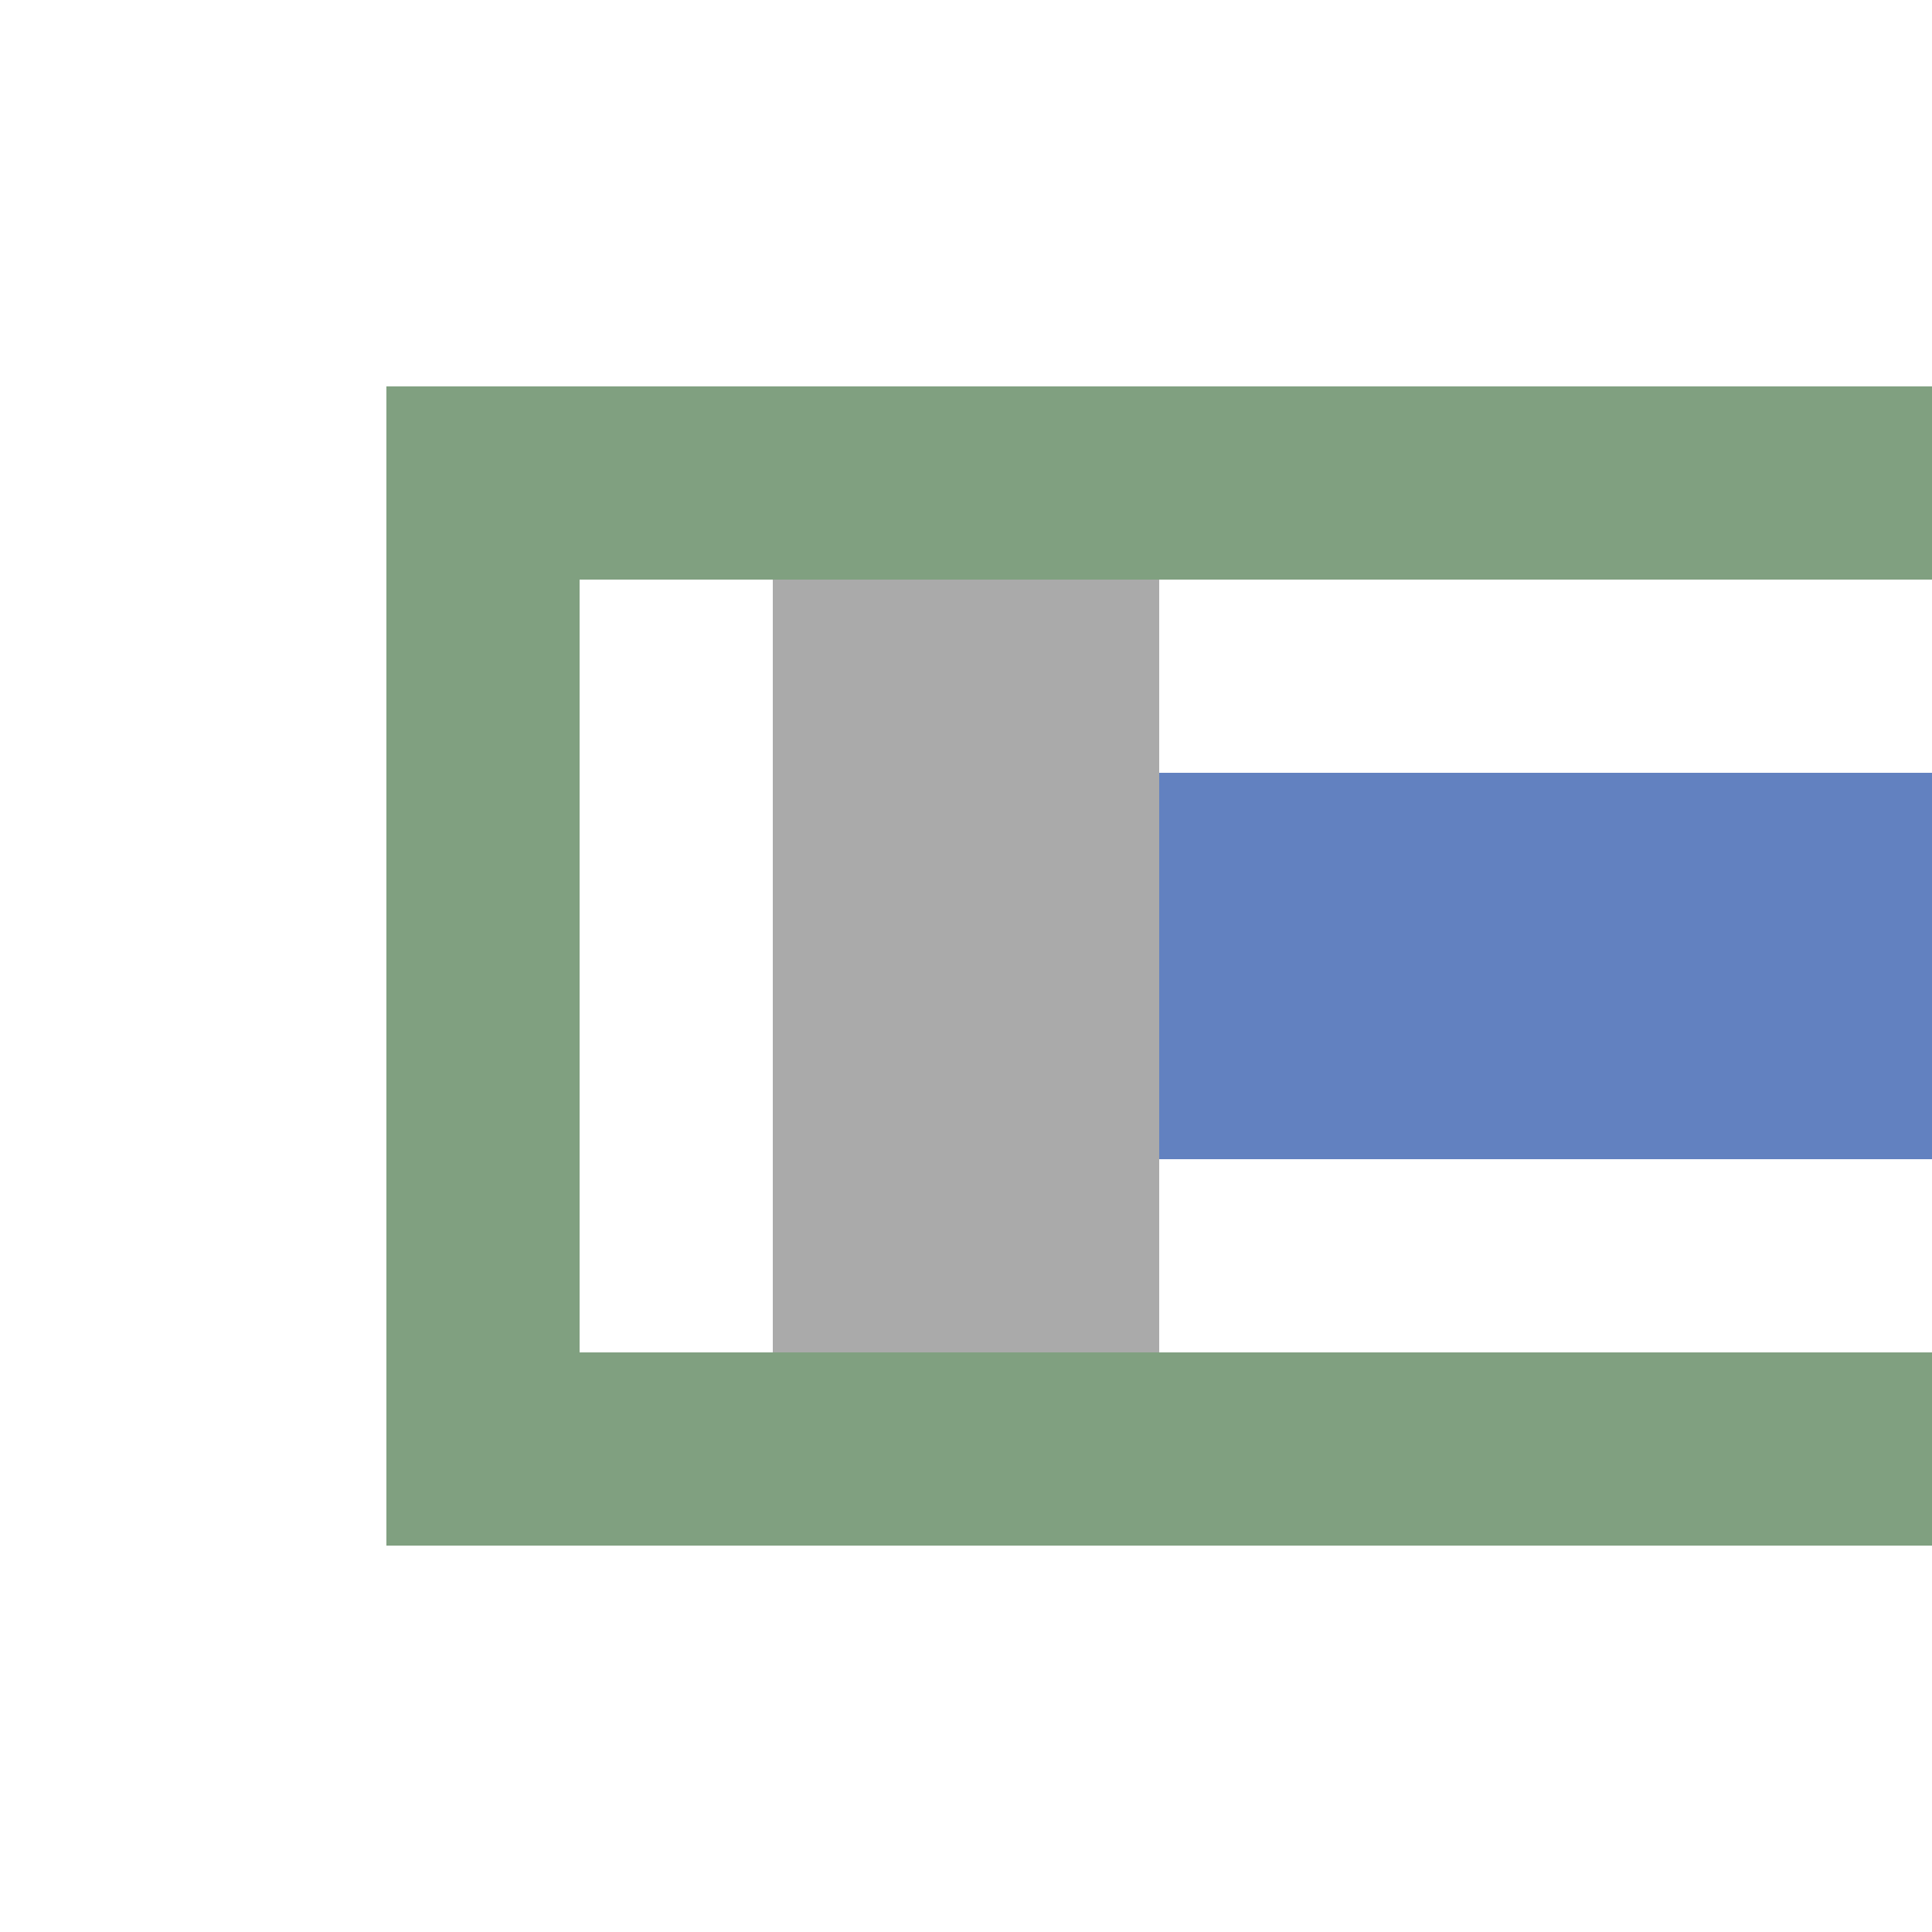
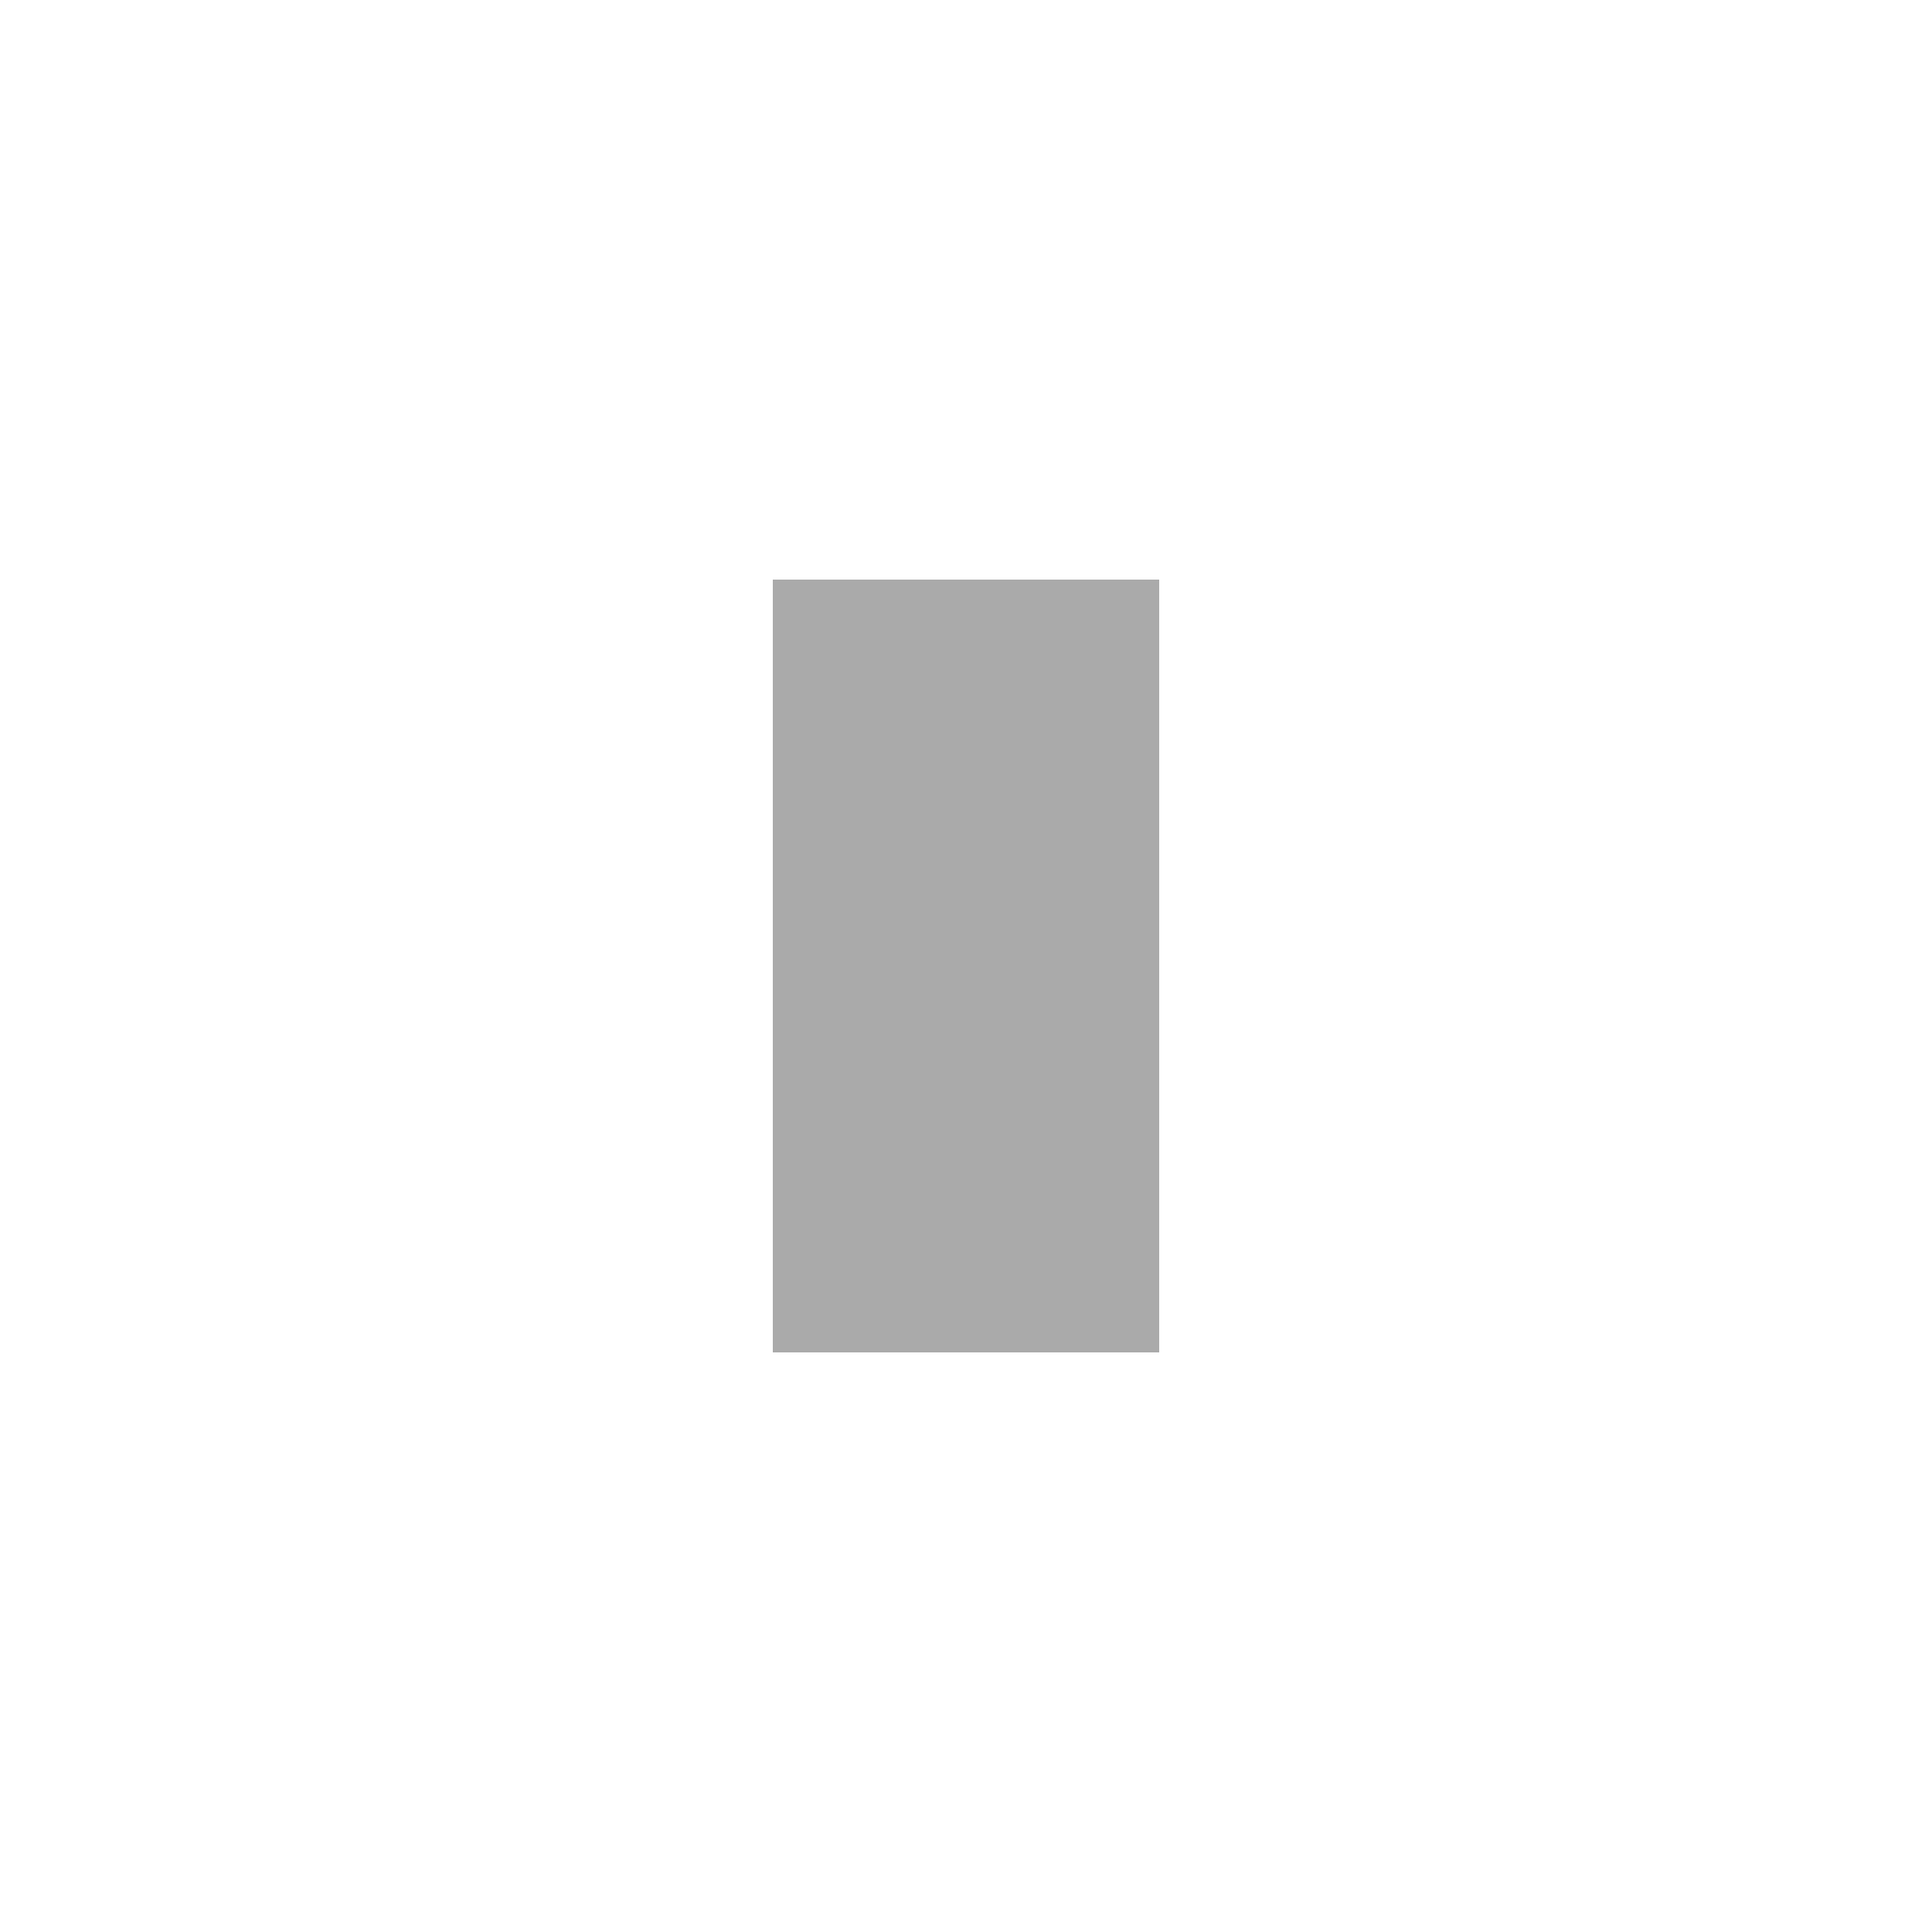
<svg xmlns="http://www.w3.org/2000/svg" width="500" height="500">
  <title>uexhENDEaq</title>
-   <path stroke="#80A080" d="M 500,125 H 125 V 375 H 500" stroke-width="50" fill="none" />
  <g stroke-width="100">
-     <path stroke="#6281C0" d="M 250,250 H 500" />
    <path stroke="#AAA" d="M 250,150 V 350" />
  </g>
</svg>